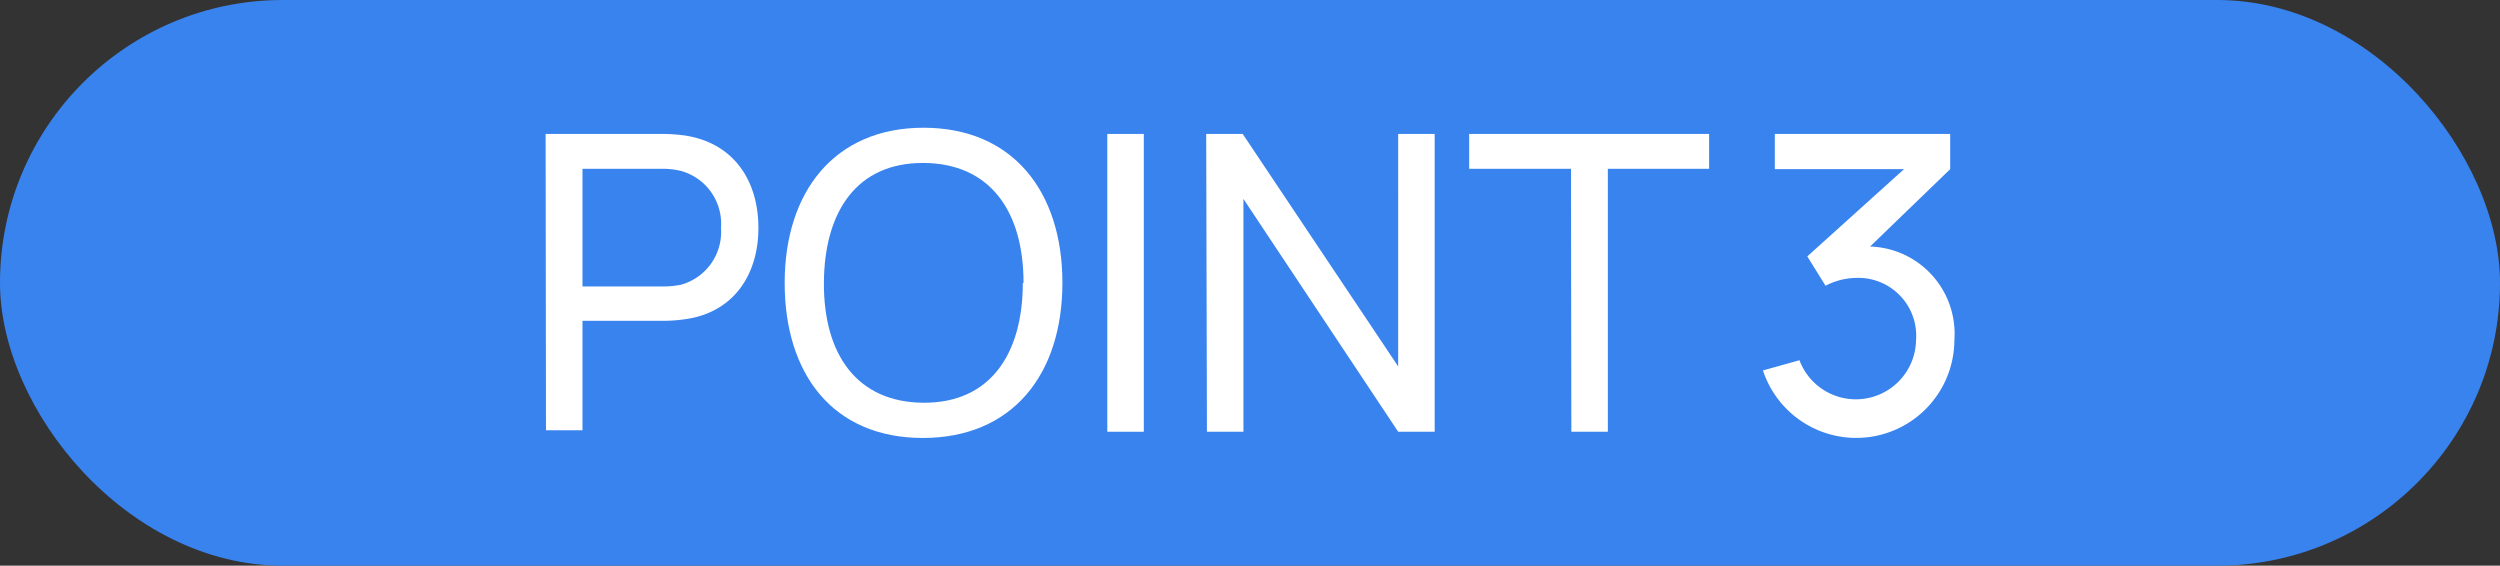
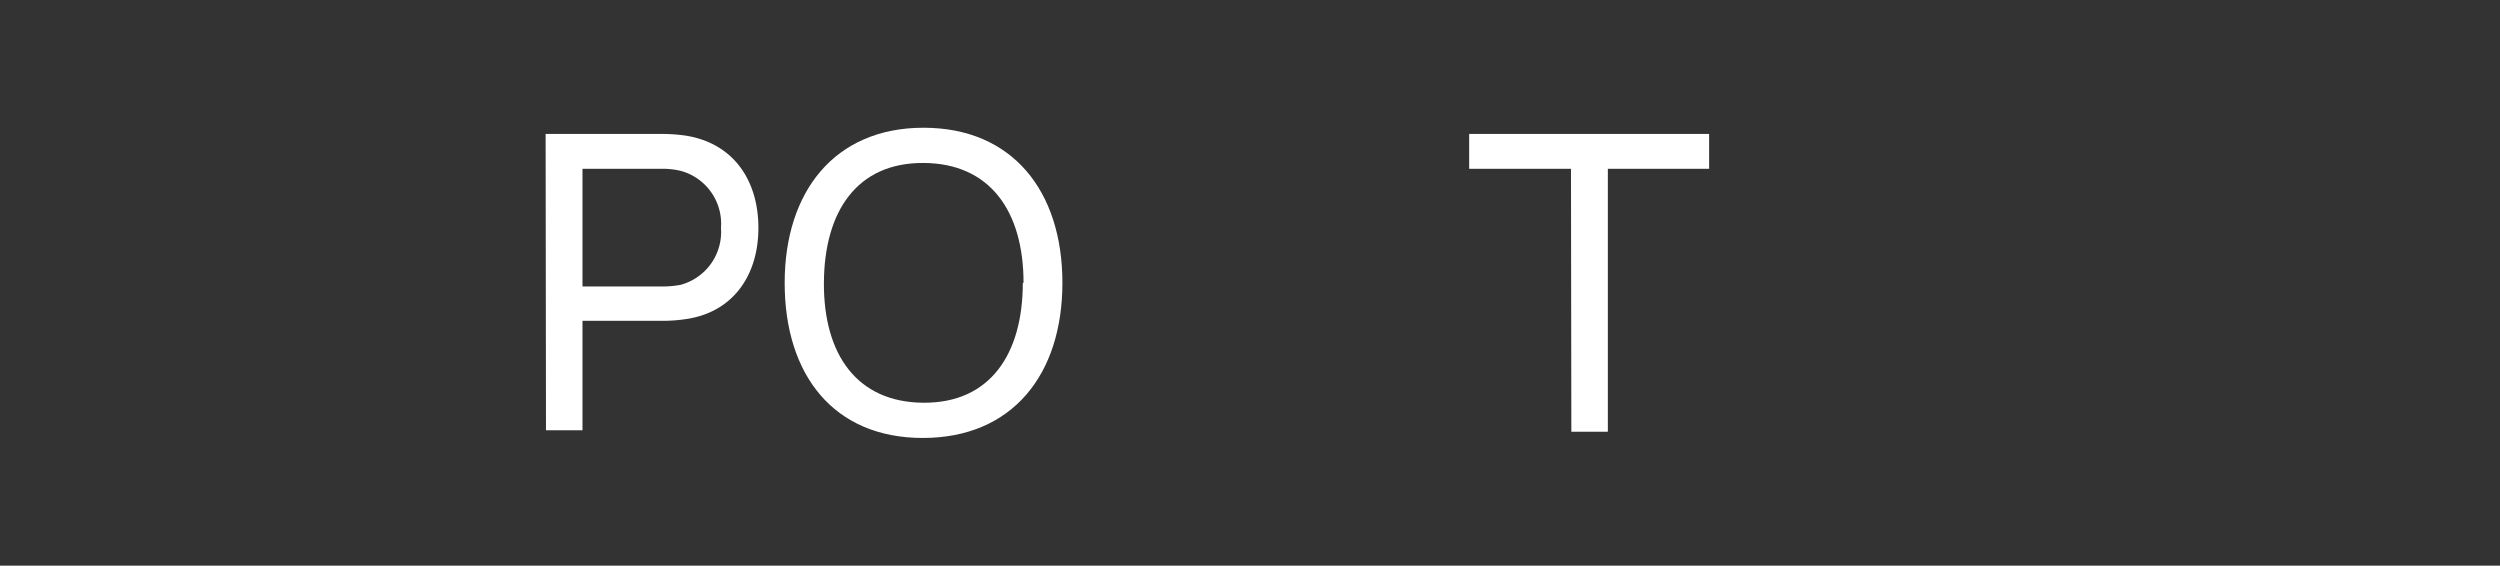
<svg xmlns="http://www.w3.org/2000/svg" viewBox="0 0 137 31">
  <rect x="0" y="0" width="137" height="31" fill="#333333" stroke="none" />
  <defs>
    <style>.cls-1{fill:#3983ee;}.cls-2{fill:#fff;}</style>
  </defs>
  <g id="レイヤー_2" data-name="レイヤー 2">
    <g id="レイヤー_1-2" data-name="レイヤー 1">
-       <rect class="cls-1" width="137" height="31" rx="15.5" />
      <path class="cls-2" d="M29.9,7.34h6.46a9.32,9.32,0,0,1,1.2.09c2.63.41,4,2.45,4,5.06s-1.4,4.64-4,5a8.08,8.08,0,0,1-1.2.09H31.92v6h-2Zm6.39,8.36a5.49,5.49,0,0,0,1-.09,3,3,0,0,0,2.22-3.12,3,3,0,0,0-2.22-3.13,4.28,4.28,0,0,0-1-.11H31.92V15.7Z" />
      <path class="cls-2" d="M43,15.5c0-5,2.74-8.5,7.61-8.5s7.61,3.47,7.61,8.5S55.47,24,50.57,24,43,20.53,43,15.5Zm13.09,0c0-3.92-1.83-6.55-5.48-6.57s-5.44,2.65-5.46,6.57,1.81,6.55,5.46,6.57S56.05,19.4,56.05,15.5Z" />
-       <path class="cls-2" d="M60.68,7.34h2V23.66h-2Z" />
-       <path class="cls-2" d="M66.1,7.34h2l8.52,12.74V7.34h2V23.66h-2L68.14,10.9V23.66h-2Z" />
      <path class="cls-2" d="M86.09,9.25H80.51V7.34H93.66V9.25H88.11V23.66h-2Z" />
-       <path class="cls-2" d="M107.1,18.63A5.38,5.38,0,0,1,96.61,20.3l2-.56A3.3,3.3,0,0,0,105,18.63a3.17,3.17,0,0,0-3.28-3.4,3.71,3.71,0,0,0-1.68.43l-1-1.61,5.3-4.78H97.26V7.34h9.61V9.27l-4.39,4.24A4.78,4.78,0,0,1,107.1,18.63Z" />
    </g>
  </g>
</svg>